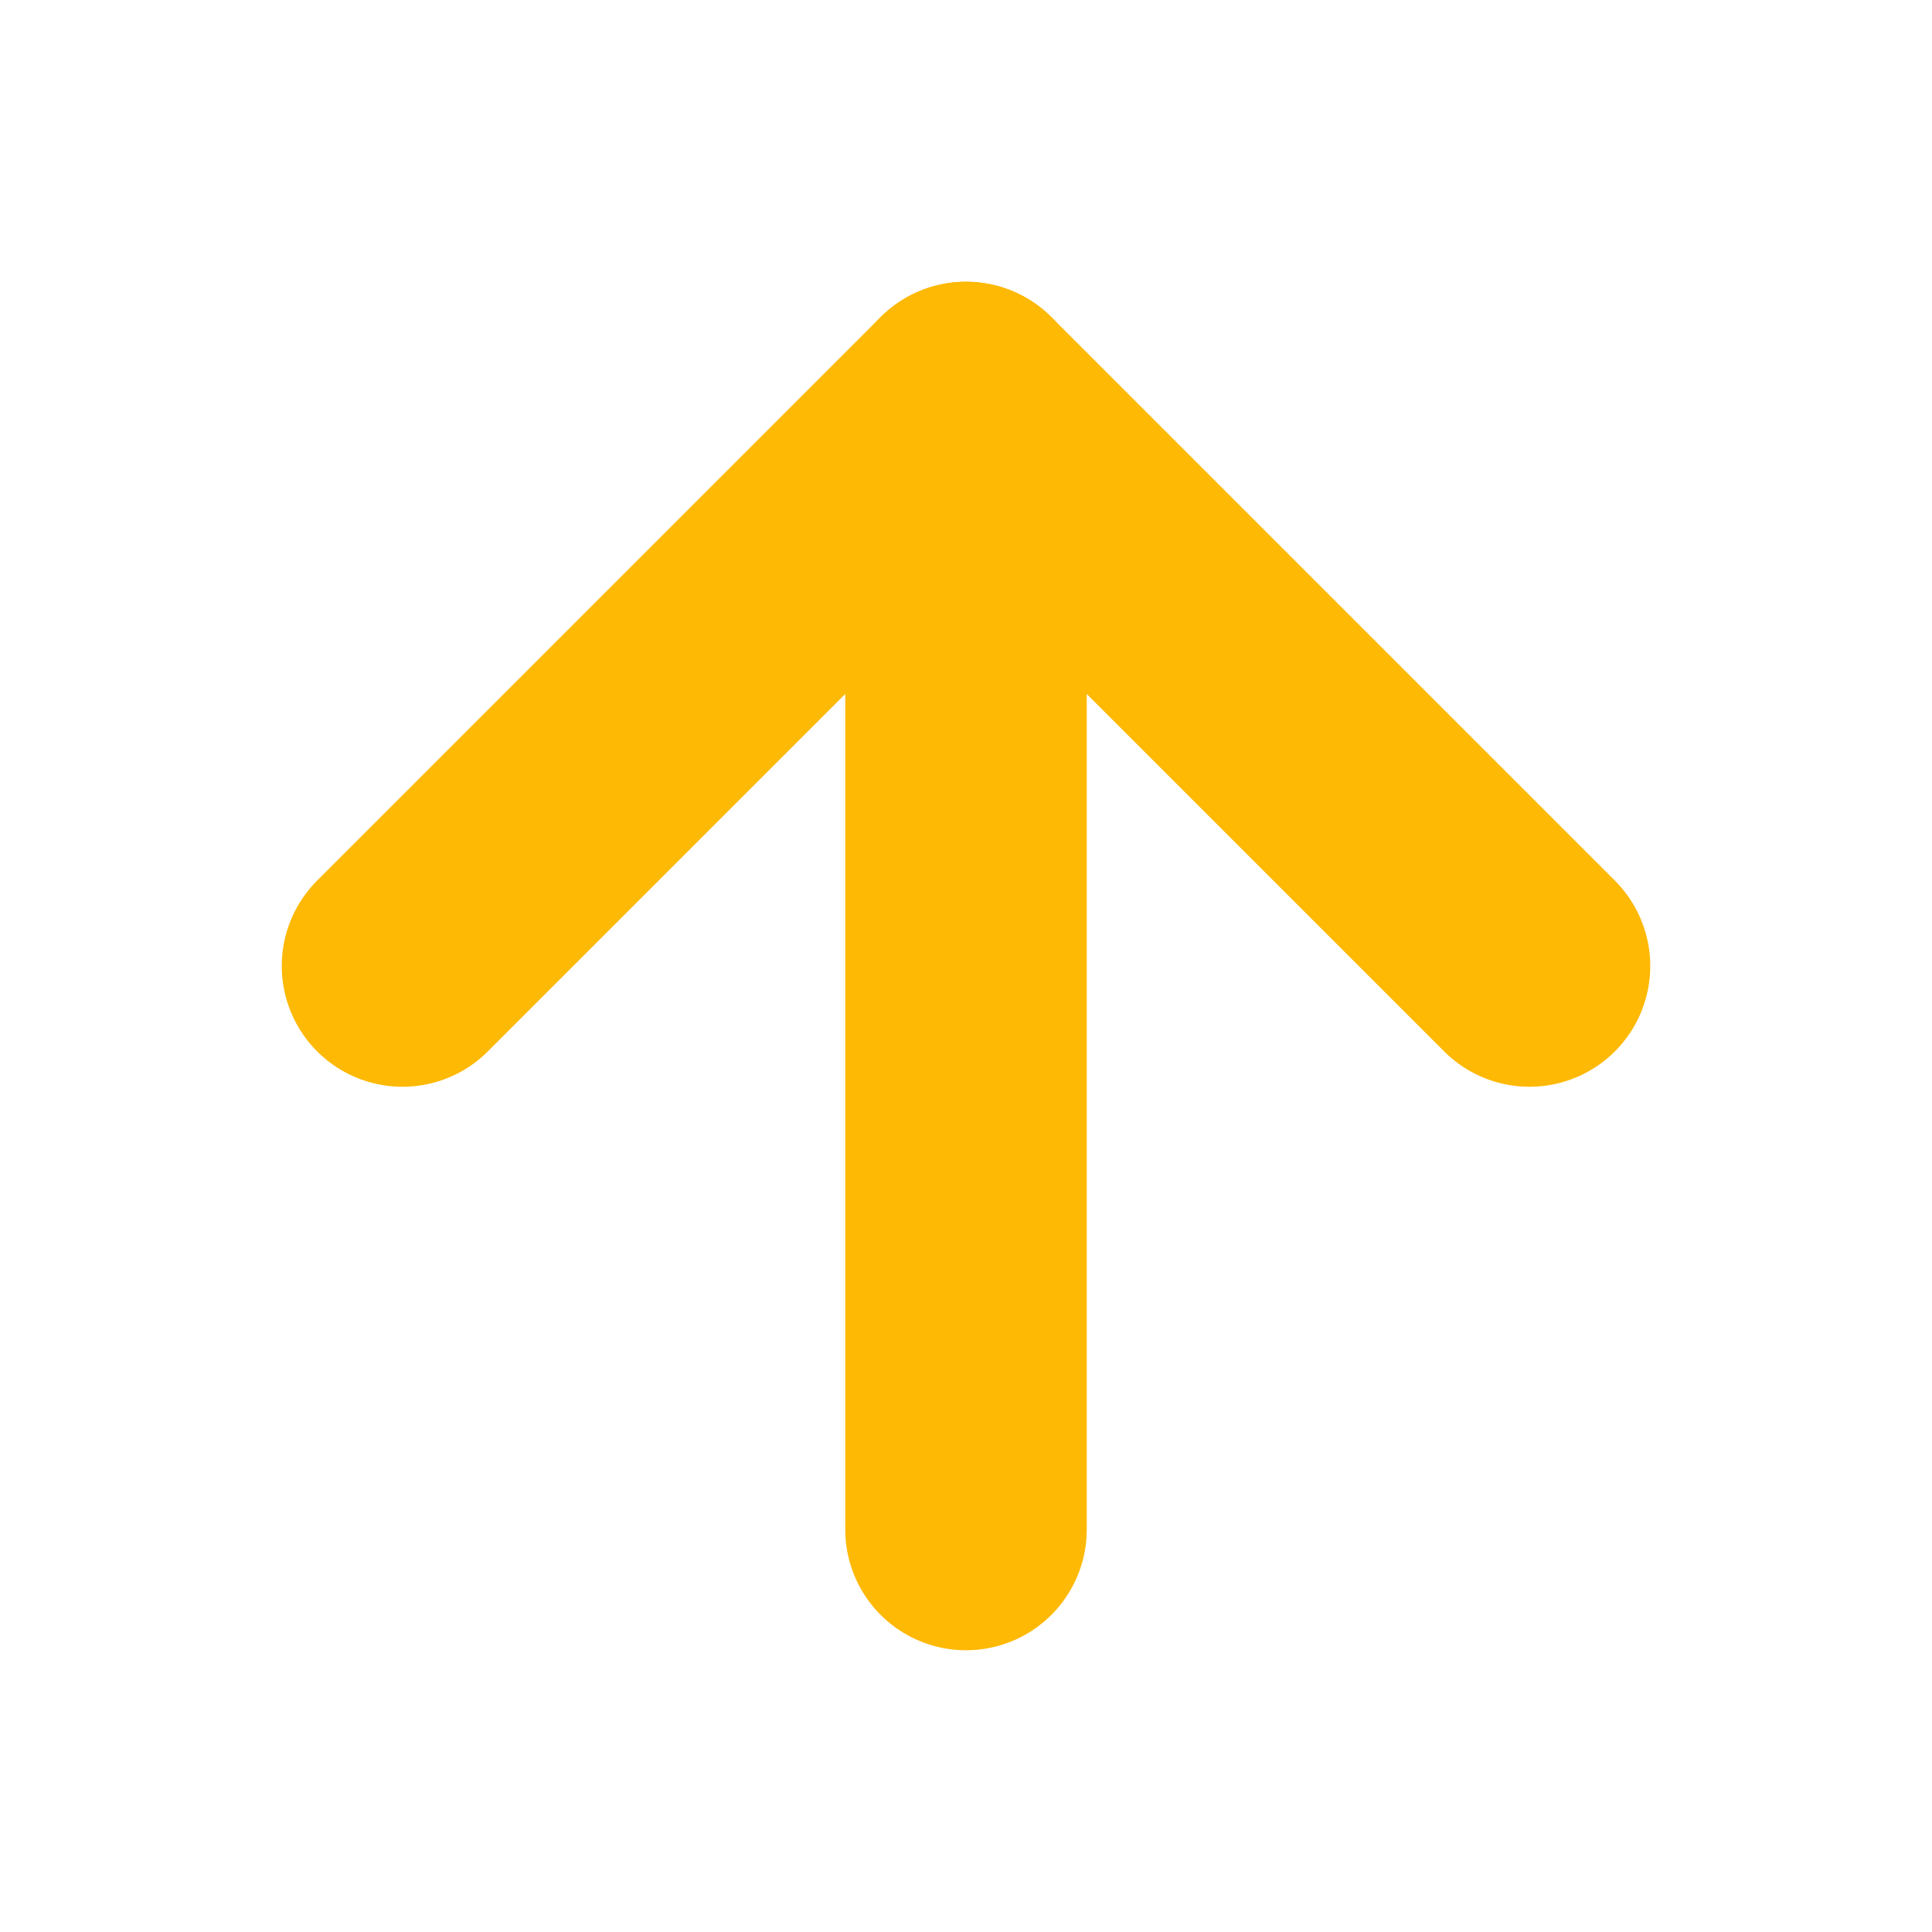
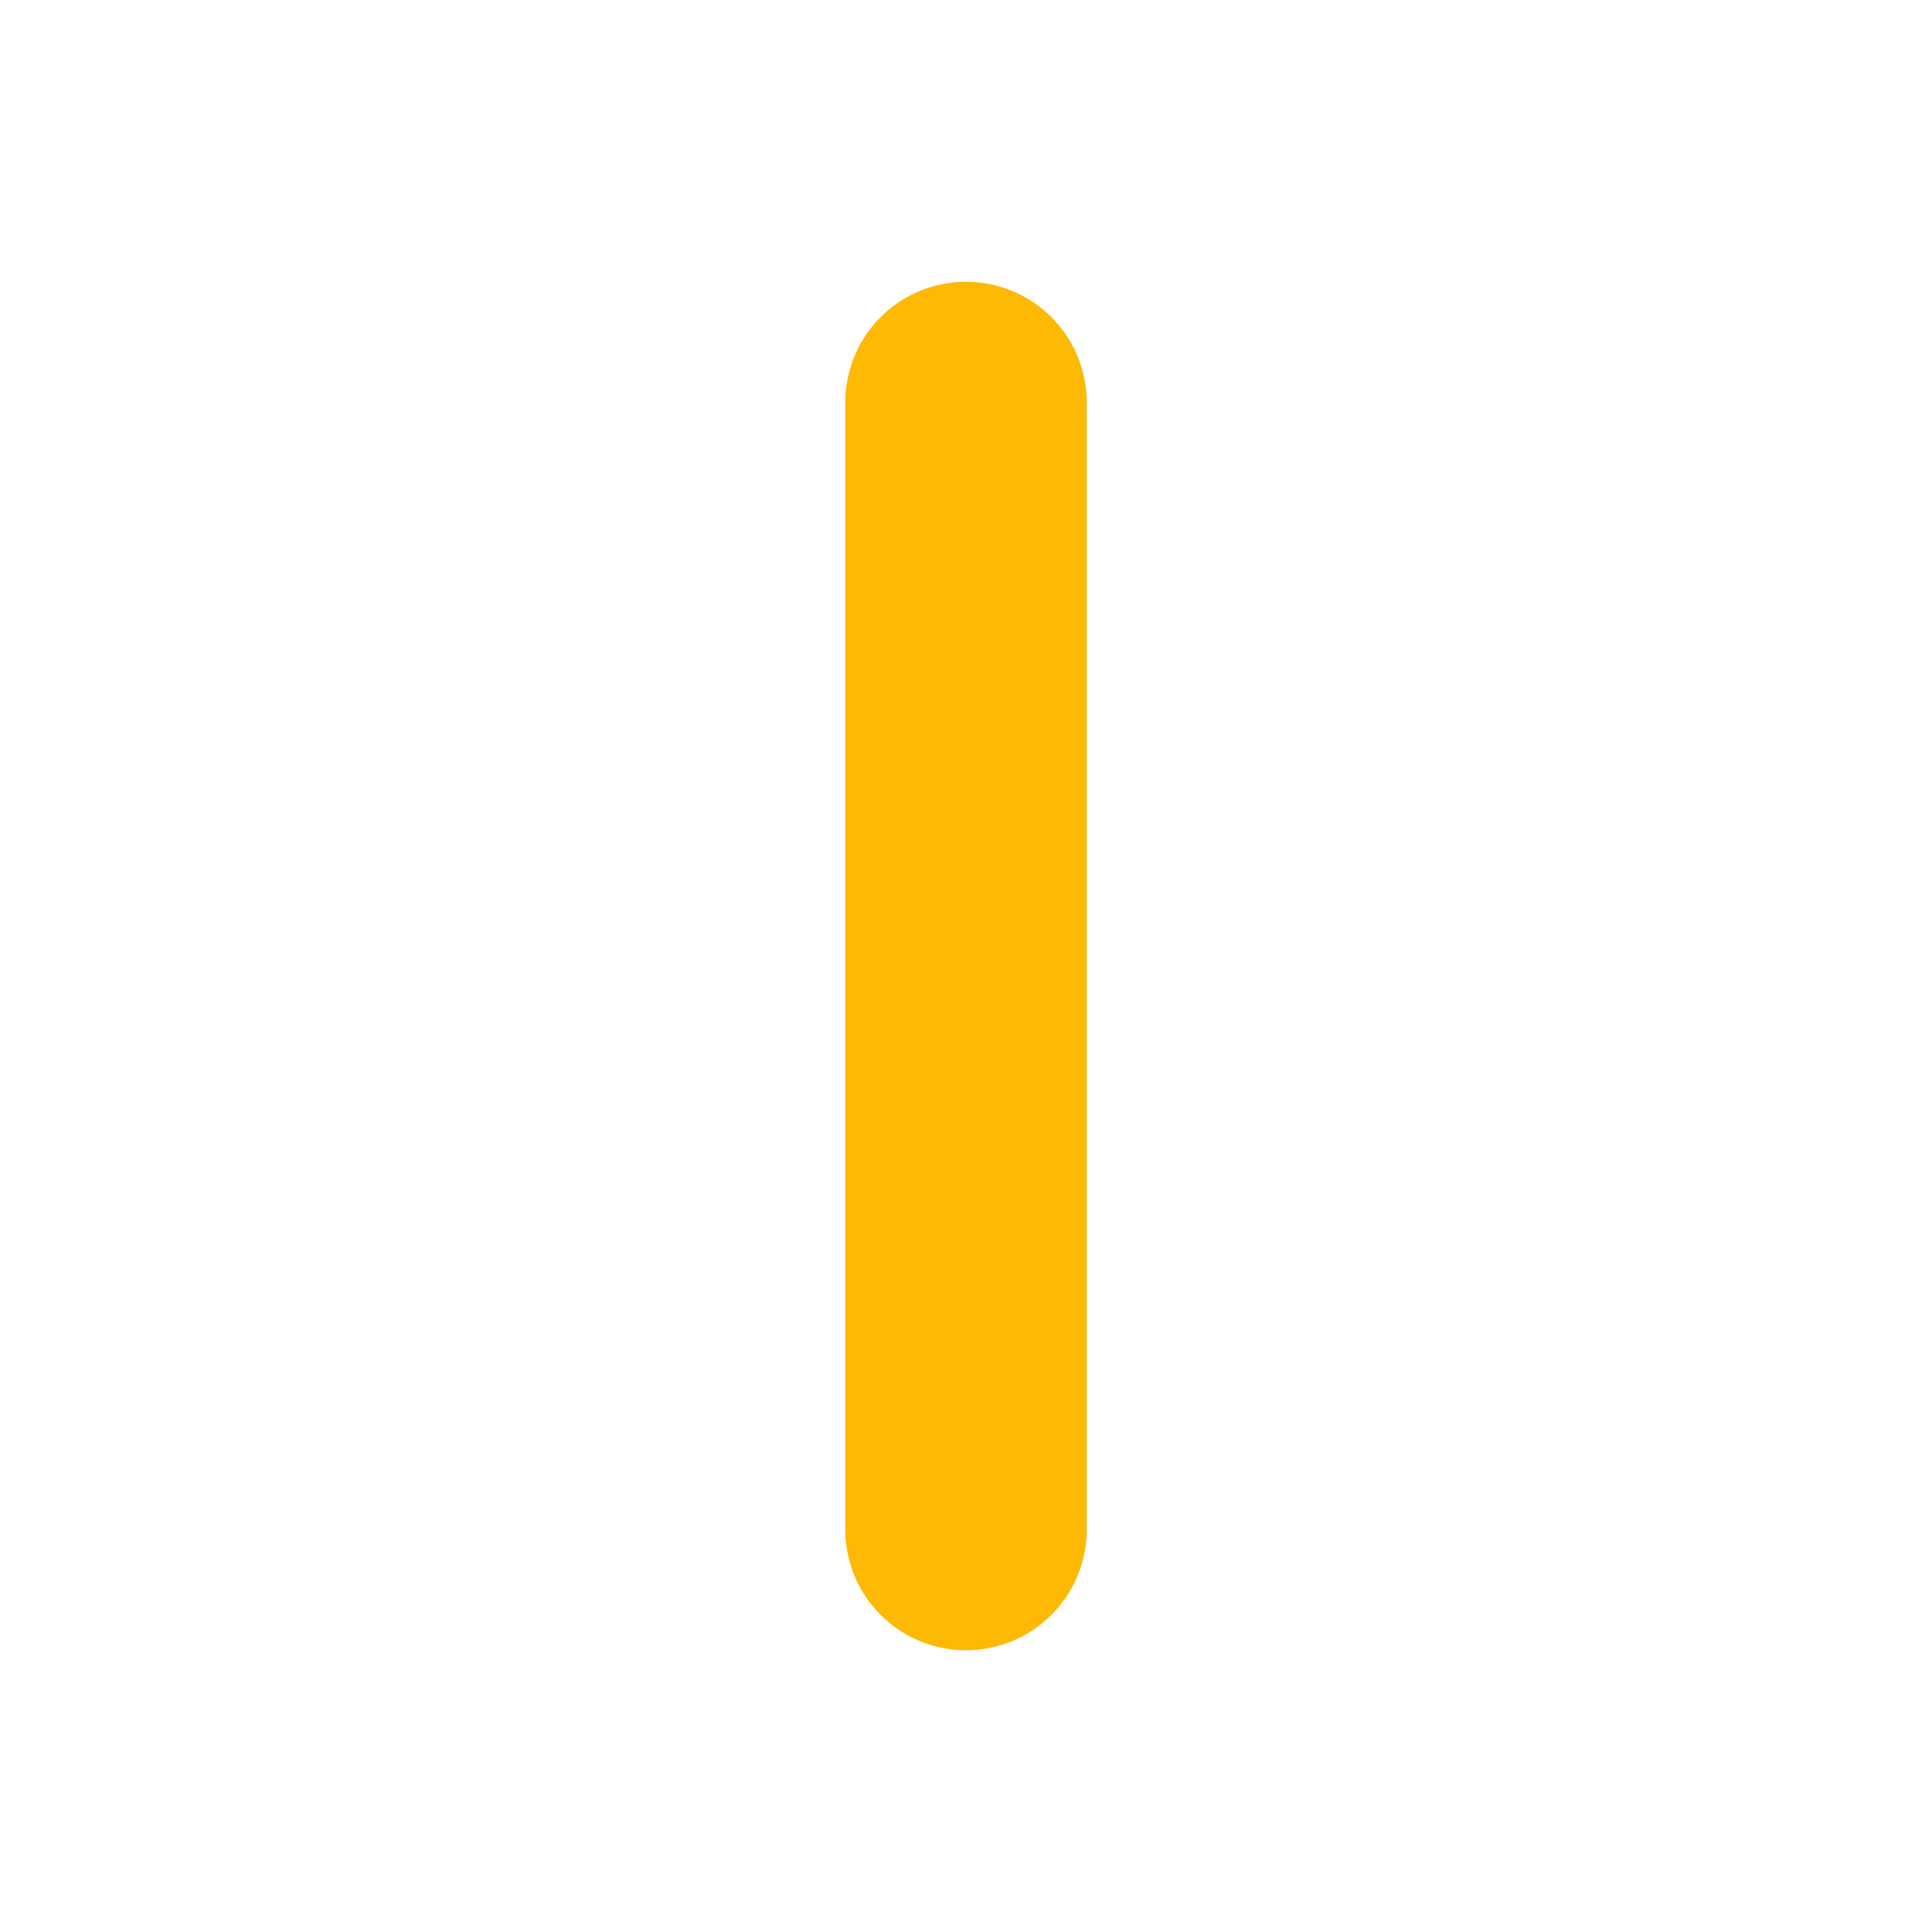
<svg xmlns="http://www.w3.org/2000/svg" width="20" height="20" viewBox="0 0 24 24" fill="none" stroke="#feb904" stroke-width="3" stroke-linecap="round" stroke-linejoin="round" class="feather feather-arrow-up">
  <line x1="12" y1="19" x2="12" y2="5" />
-   <polyline points="5 12 12 5 19 12" />
</svg>